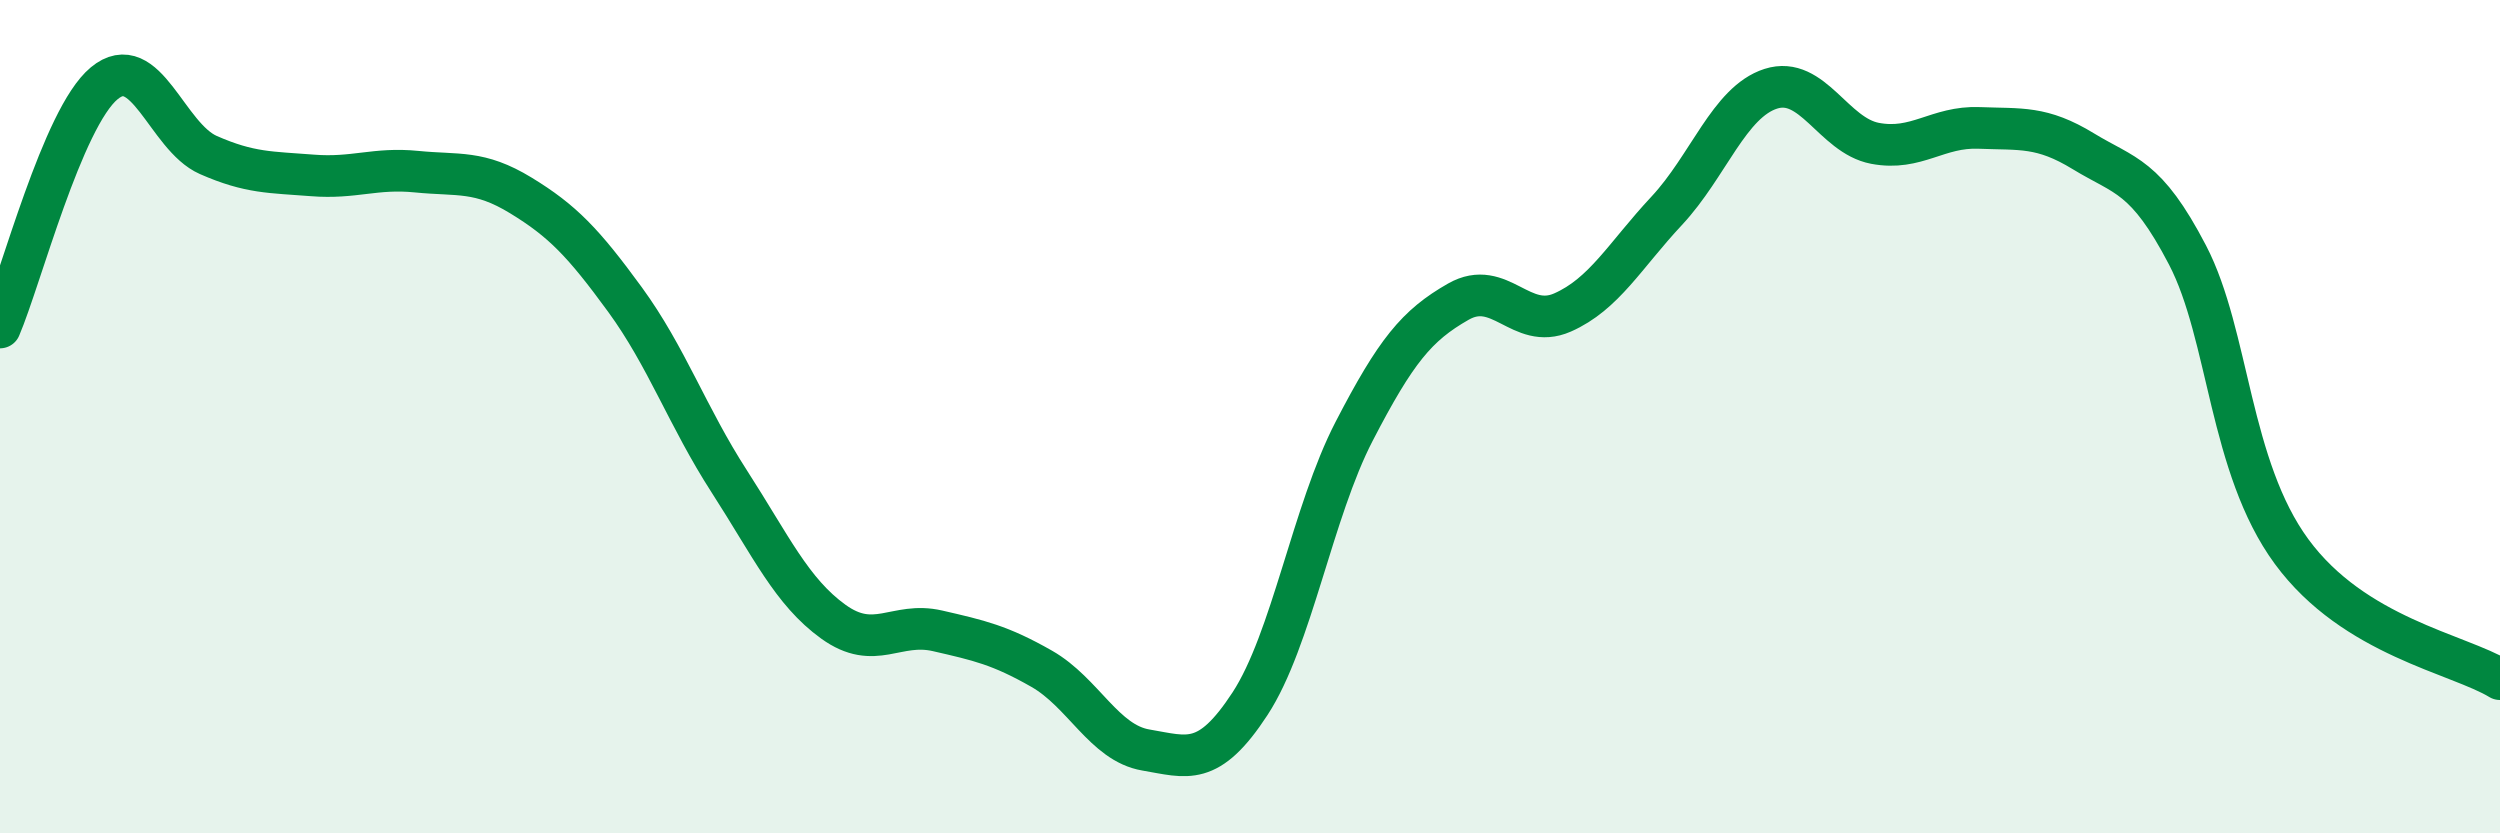
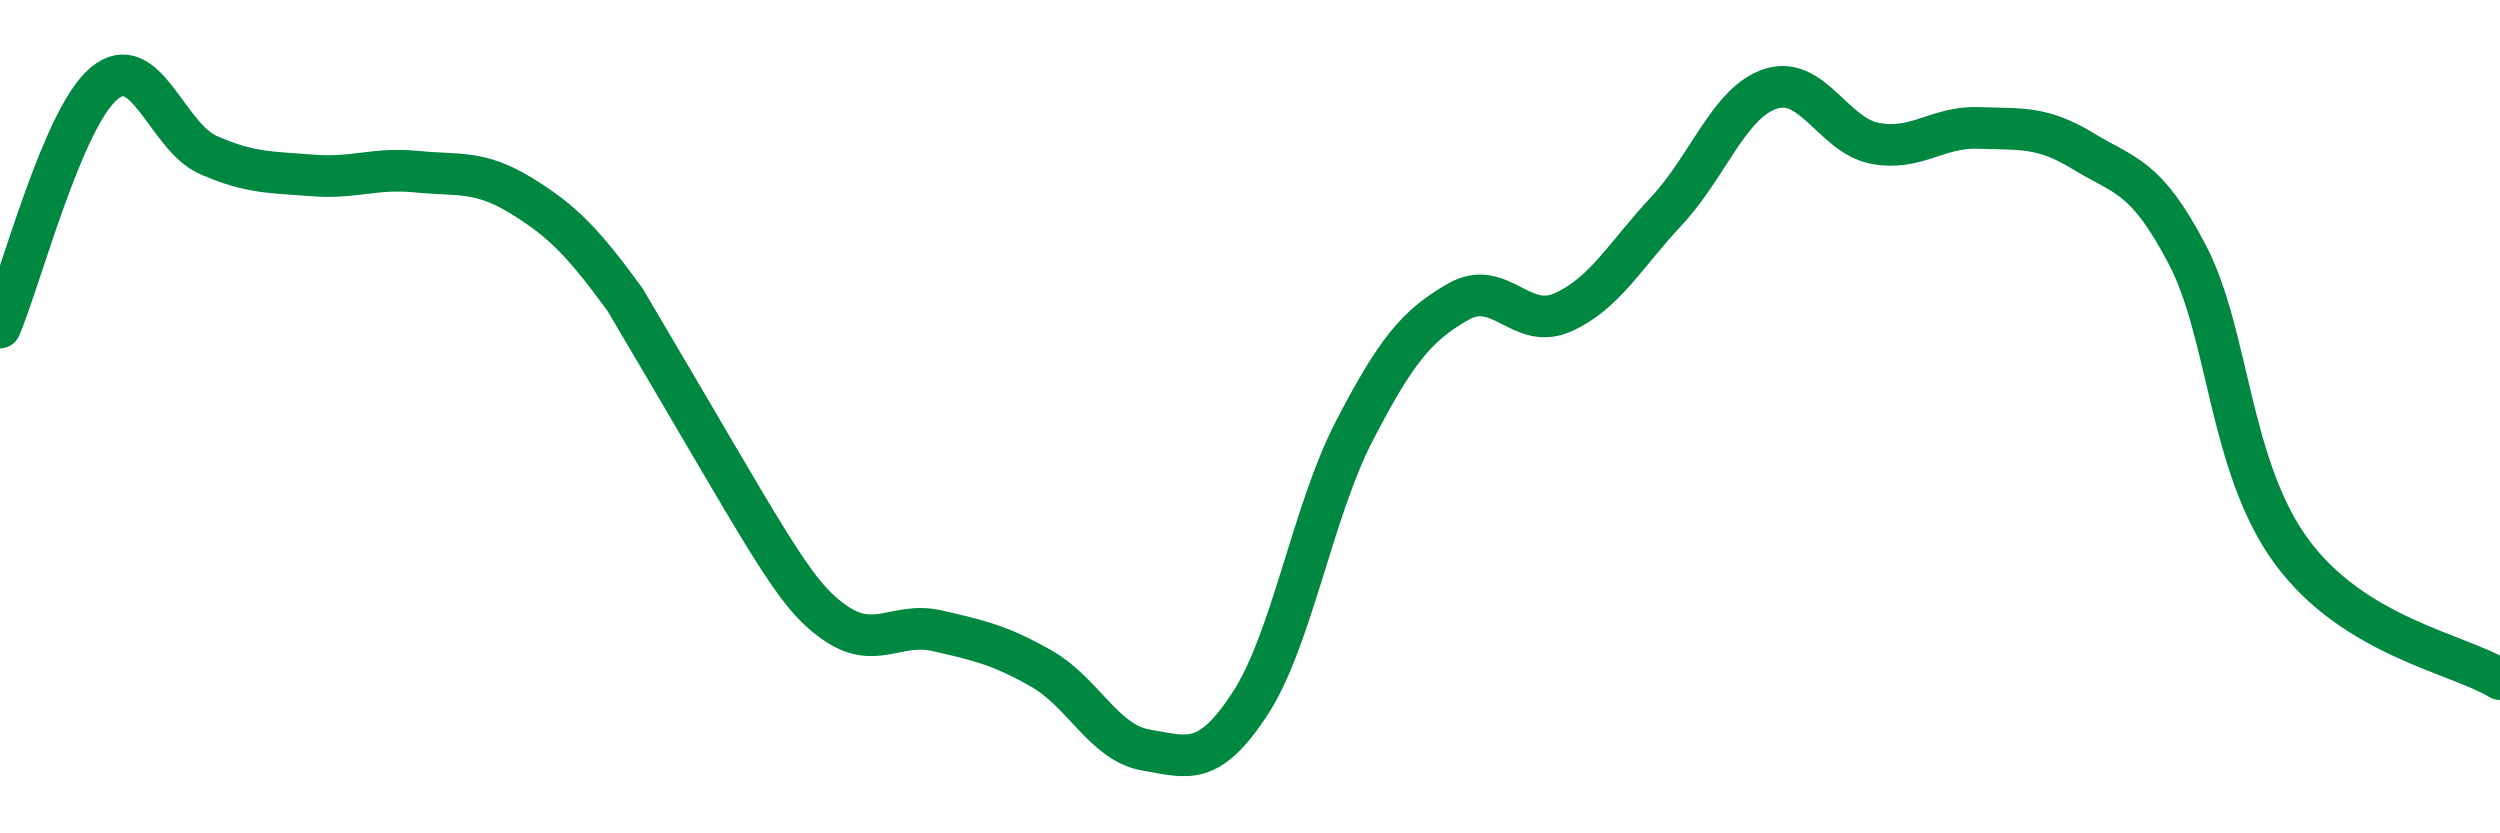
<svg xmlns="http://www.w3.org/2000/svg" width="60" height="20" viewBox="0 0 60 20">
-   <path d="M 0,7.86 C 0.5,6.69 1.5,2.83 2.5,2 C 3.5,1.17 4,3.28 5,3.72 C 6,4.16 6.5,4.13 7.5,4.21 C 8.5,4.29 9,4.02 10,4.12 C 11,4.22 11.5,4.08 12.5,4.69 C 13.5,5.3 14,5.82 15,7.19 C 16,8.56 16.5,10 17.5,11.55 C 18.5,13.1 19,14.2 20,14.92 C 21,15.64 21.5,14.91 22.5,15.14 C 23.5,15.37 24,15.48 25,16.05 C 26,16.62 26.5,17.83 27.5,18 C 28.5,18.17 29,18.42 30,16.89 C 31,15.36 31.5,12.28 32.5,10.35 C 33.5,8.42 34,7.81 35,7.24 C 36,6.67 36.5,7.94 37.5,7.5 C 38.5,7.06 39,6.13 40,5.06 C 41,3.99 41.5,2.45 42.5,2.13 C 43.5,1.81 44,3.25 45,3.44 C 46,3.63 46.5,3.03 47.5,3.07 C 48.5,3.11 49,3.02 50,3.63 C 51,4.24 51.5,4.2 52.5,6.12 C 53.5,8.04 53.5,11.2 55,13.24 C 56.5,15.28 59,15.69 60,16.3L60 20L0 20Z" fill="#008740" opacity="0.1" stroke-linecap="round" stroke-linejoin="round" />
-   <path d="M 0,7.86 C 0.5,6.69 1.5,2.83 2.5,2 C 3.5,1.17 4,3.28 5,3.72 C 6,4.16 6.5,4.13 7.5,4.21 C 8.5,4.29 9,4.02 10,4.12 C 11,4.22 11.5,4.08 12.5,4.69 C 13.5,5.3 14,5.82 15,7.19 C 16,8.56 16.5,10 17.5,11.55 C 18.5,13.1 19,14.2 20,14.92 C 21,15.64 21.5,14.91 22.5,15.14 C 23.5,15.37 24,15.48 25,16.05 C 26,16.62 26.5,17.83 27.5,18 C 28.5,18.17 29,18.42 30,16.89 C 31,15.36 31.5,12.28 32.5,10.35 C 33.5,8.42 34,7.81 35,7.24 C 36,6.67 36.5,7.94 37.5,7.5 C 38.5,7.06 39,6.13 40,5.06 C 41,3.99 41.5,2.45 42.5,2.13 C 43.5,1.81 44,3.25 45,3.44 C 46,3.63 46.5,3.03 47.5,3.07 C 48.5,3.11 49,3.02 50,3.63 C 51,4.24 51.5,4.2 52.5,6.12 C 53.5,8.04 53.5,11.2 55,13.24 C 56.5,15.28 59,15.69 60,16.3" stroke="#008740" stroke-width="1" fill="none" stroke-linecap="round" stroke-linejoin="round" />
+   <path d="M 0,7.86 C 0.5,6.69 1.5,2.83 2.5,2 C 3.5,1.17 4,3.28 5,3.72 C 6,4.16 6.5,4.13 7.5,4.21 C 8.5,4.29 9,4.02 10,4.12 C 11,4.22 11.5,4.08 12.5,4.69 C 13.5,5.3 14,5.82 15,7.19 C 18.5,13.1 19,14.2 20,14.92 C 21,15.64 21.5,14.91 22.5,15.14 C 23.5,15.37 24,15.48 25,16.05 C 26,16.62 26.5,17.83 27.5,18 C 28.5,18.17 29,18.42 30,16.89 C 31,15.36 31.5,12.28 32.5,10.35 C 33.5,8.42 34,7.81 35,7.24 C 36,6.67 36.5,7.94 37.5,7.5 C 38.5,7.06 39,6.13 40,5.06 C 41,3.99 41.5,2.45 42.5,2.13 C 43.5,1.81 44,3.25 45,3.44 C 46,3.63 46.5,3.03 47.5,3.07 C 48.5,3.11 49,3.02 50,3.63 C 51,4.24 51.5,4.2 52.5,6.12 C 53.5,8.04 53.5,11.2 55,13.24 C 56.5,15.28 59,15.69 60,16.3" stroke="#008740" stroke-width="1" fill="none" stroke-linecap="round" stroke-linejoin="round" />
</svg>